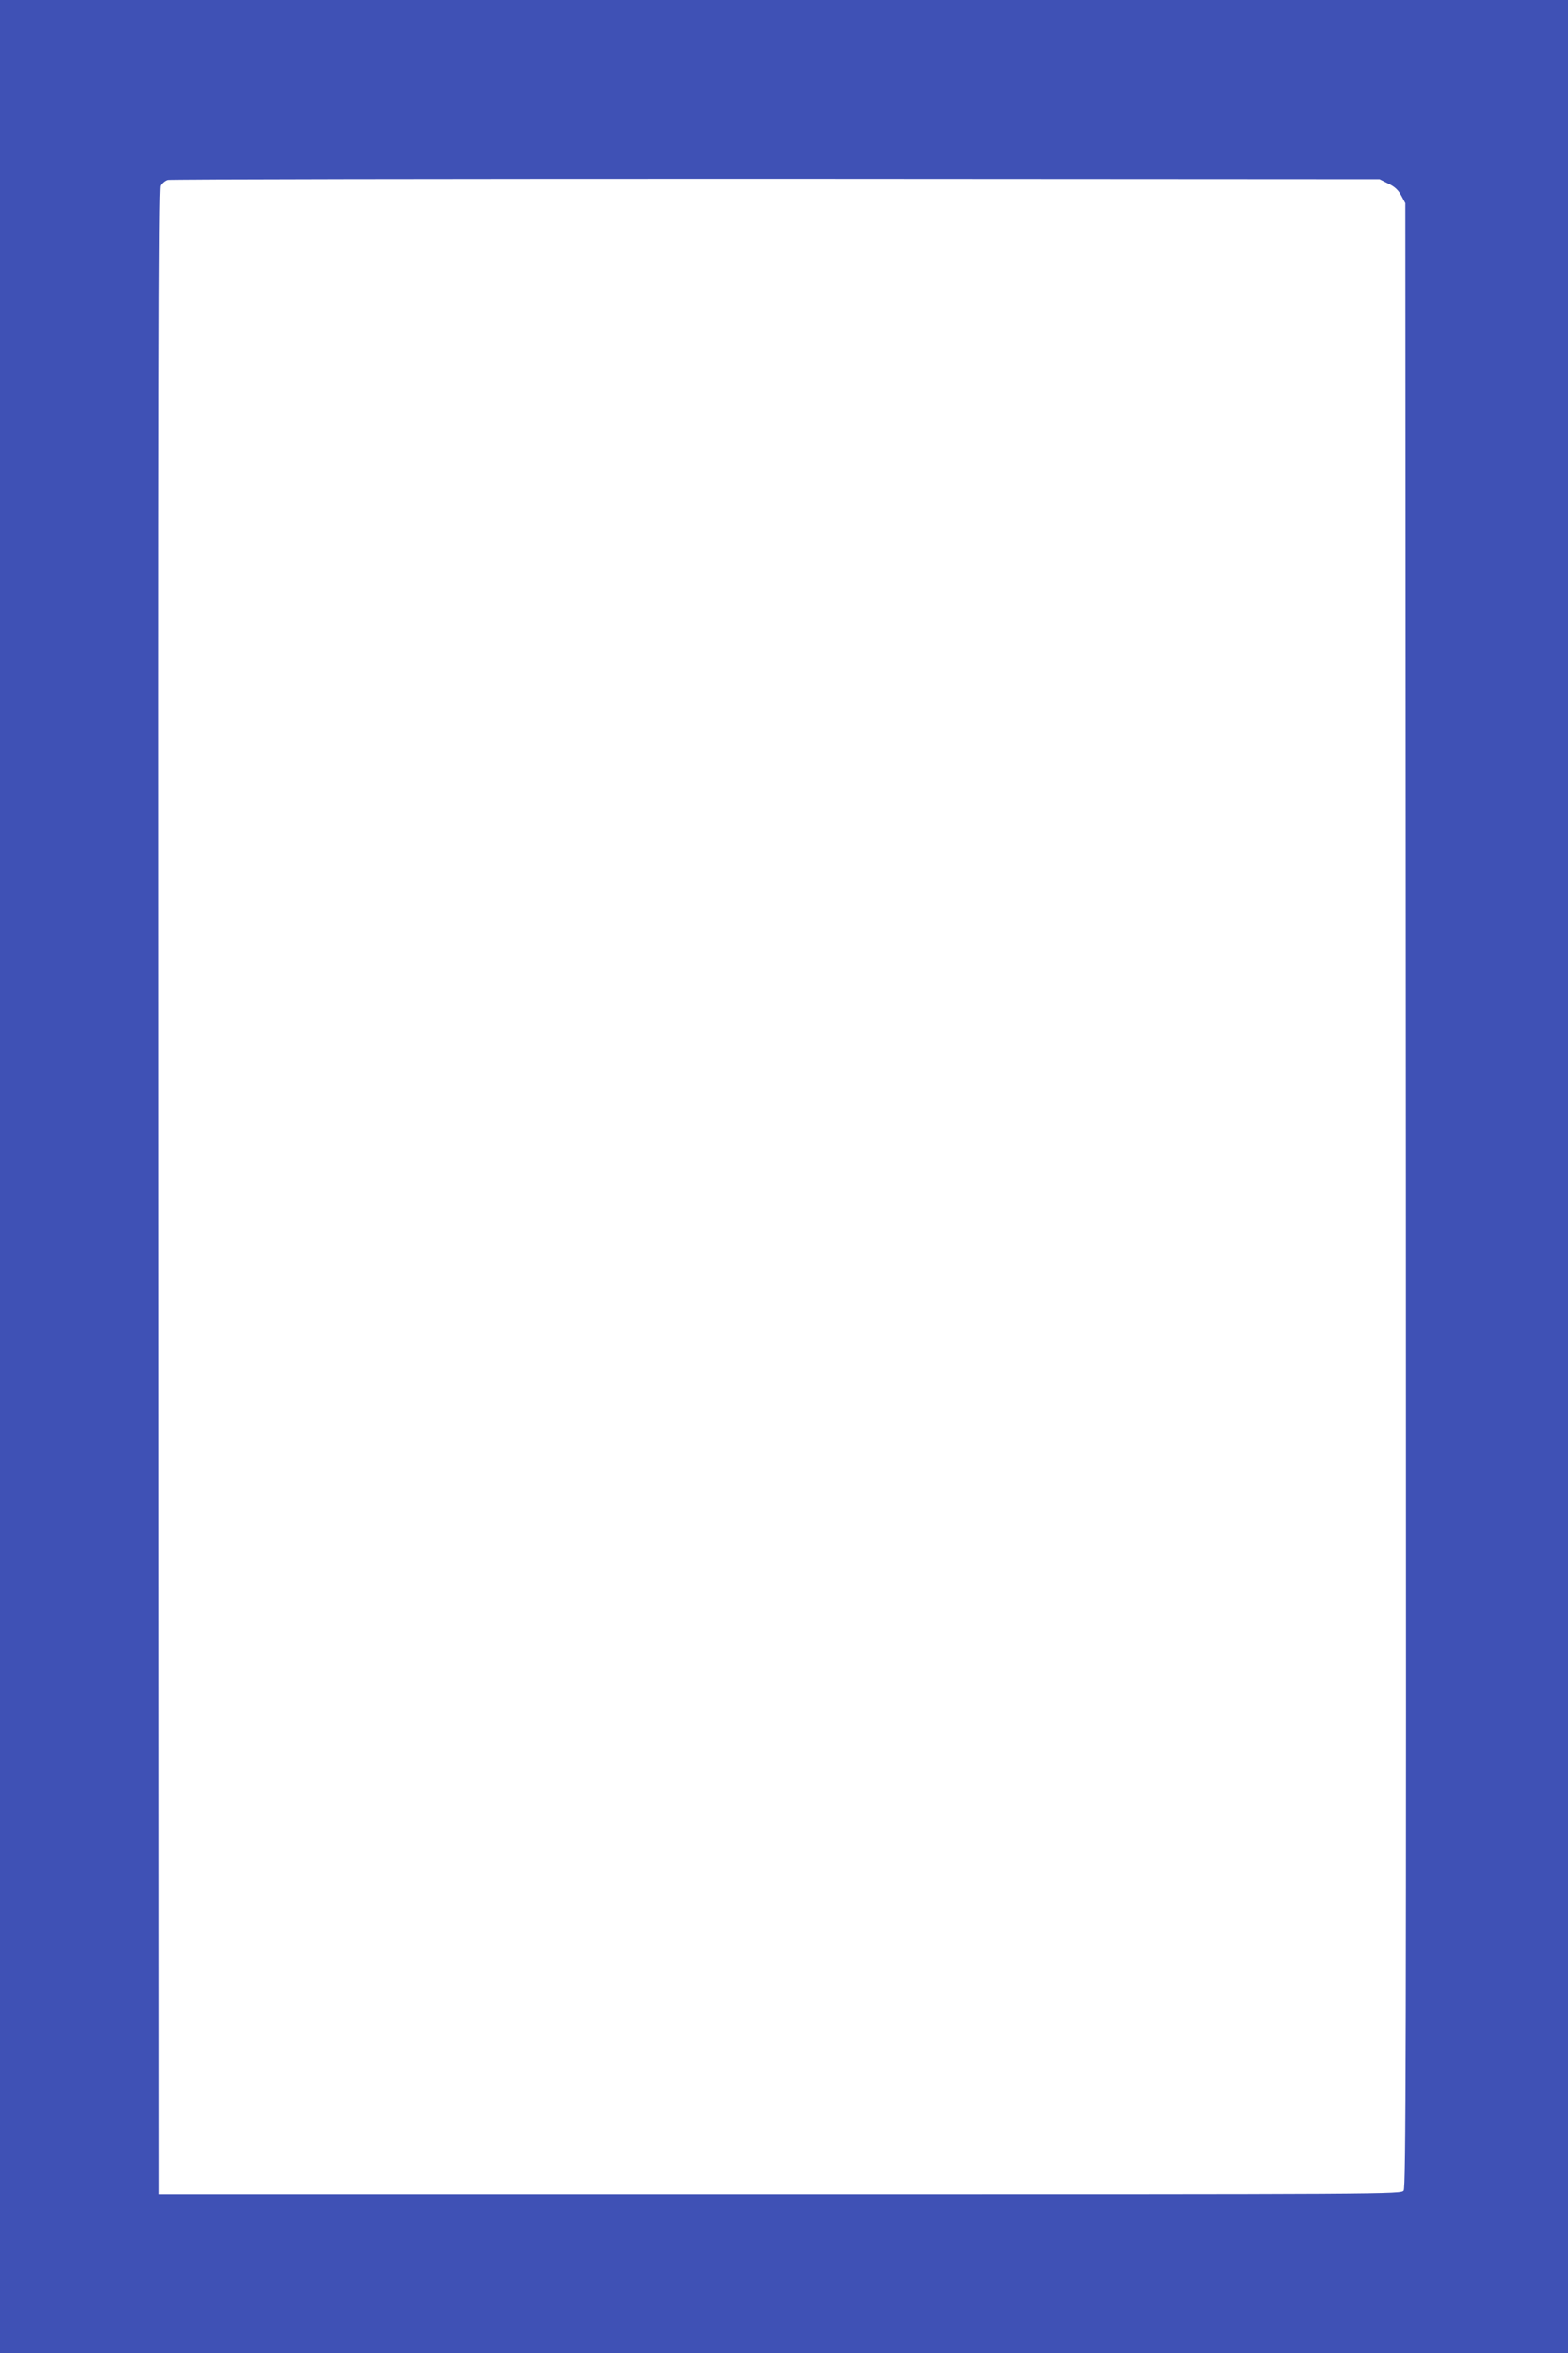
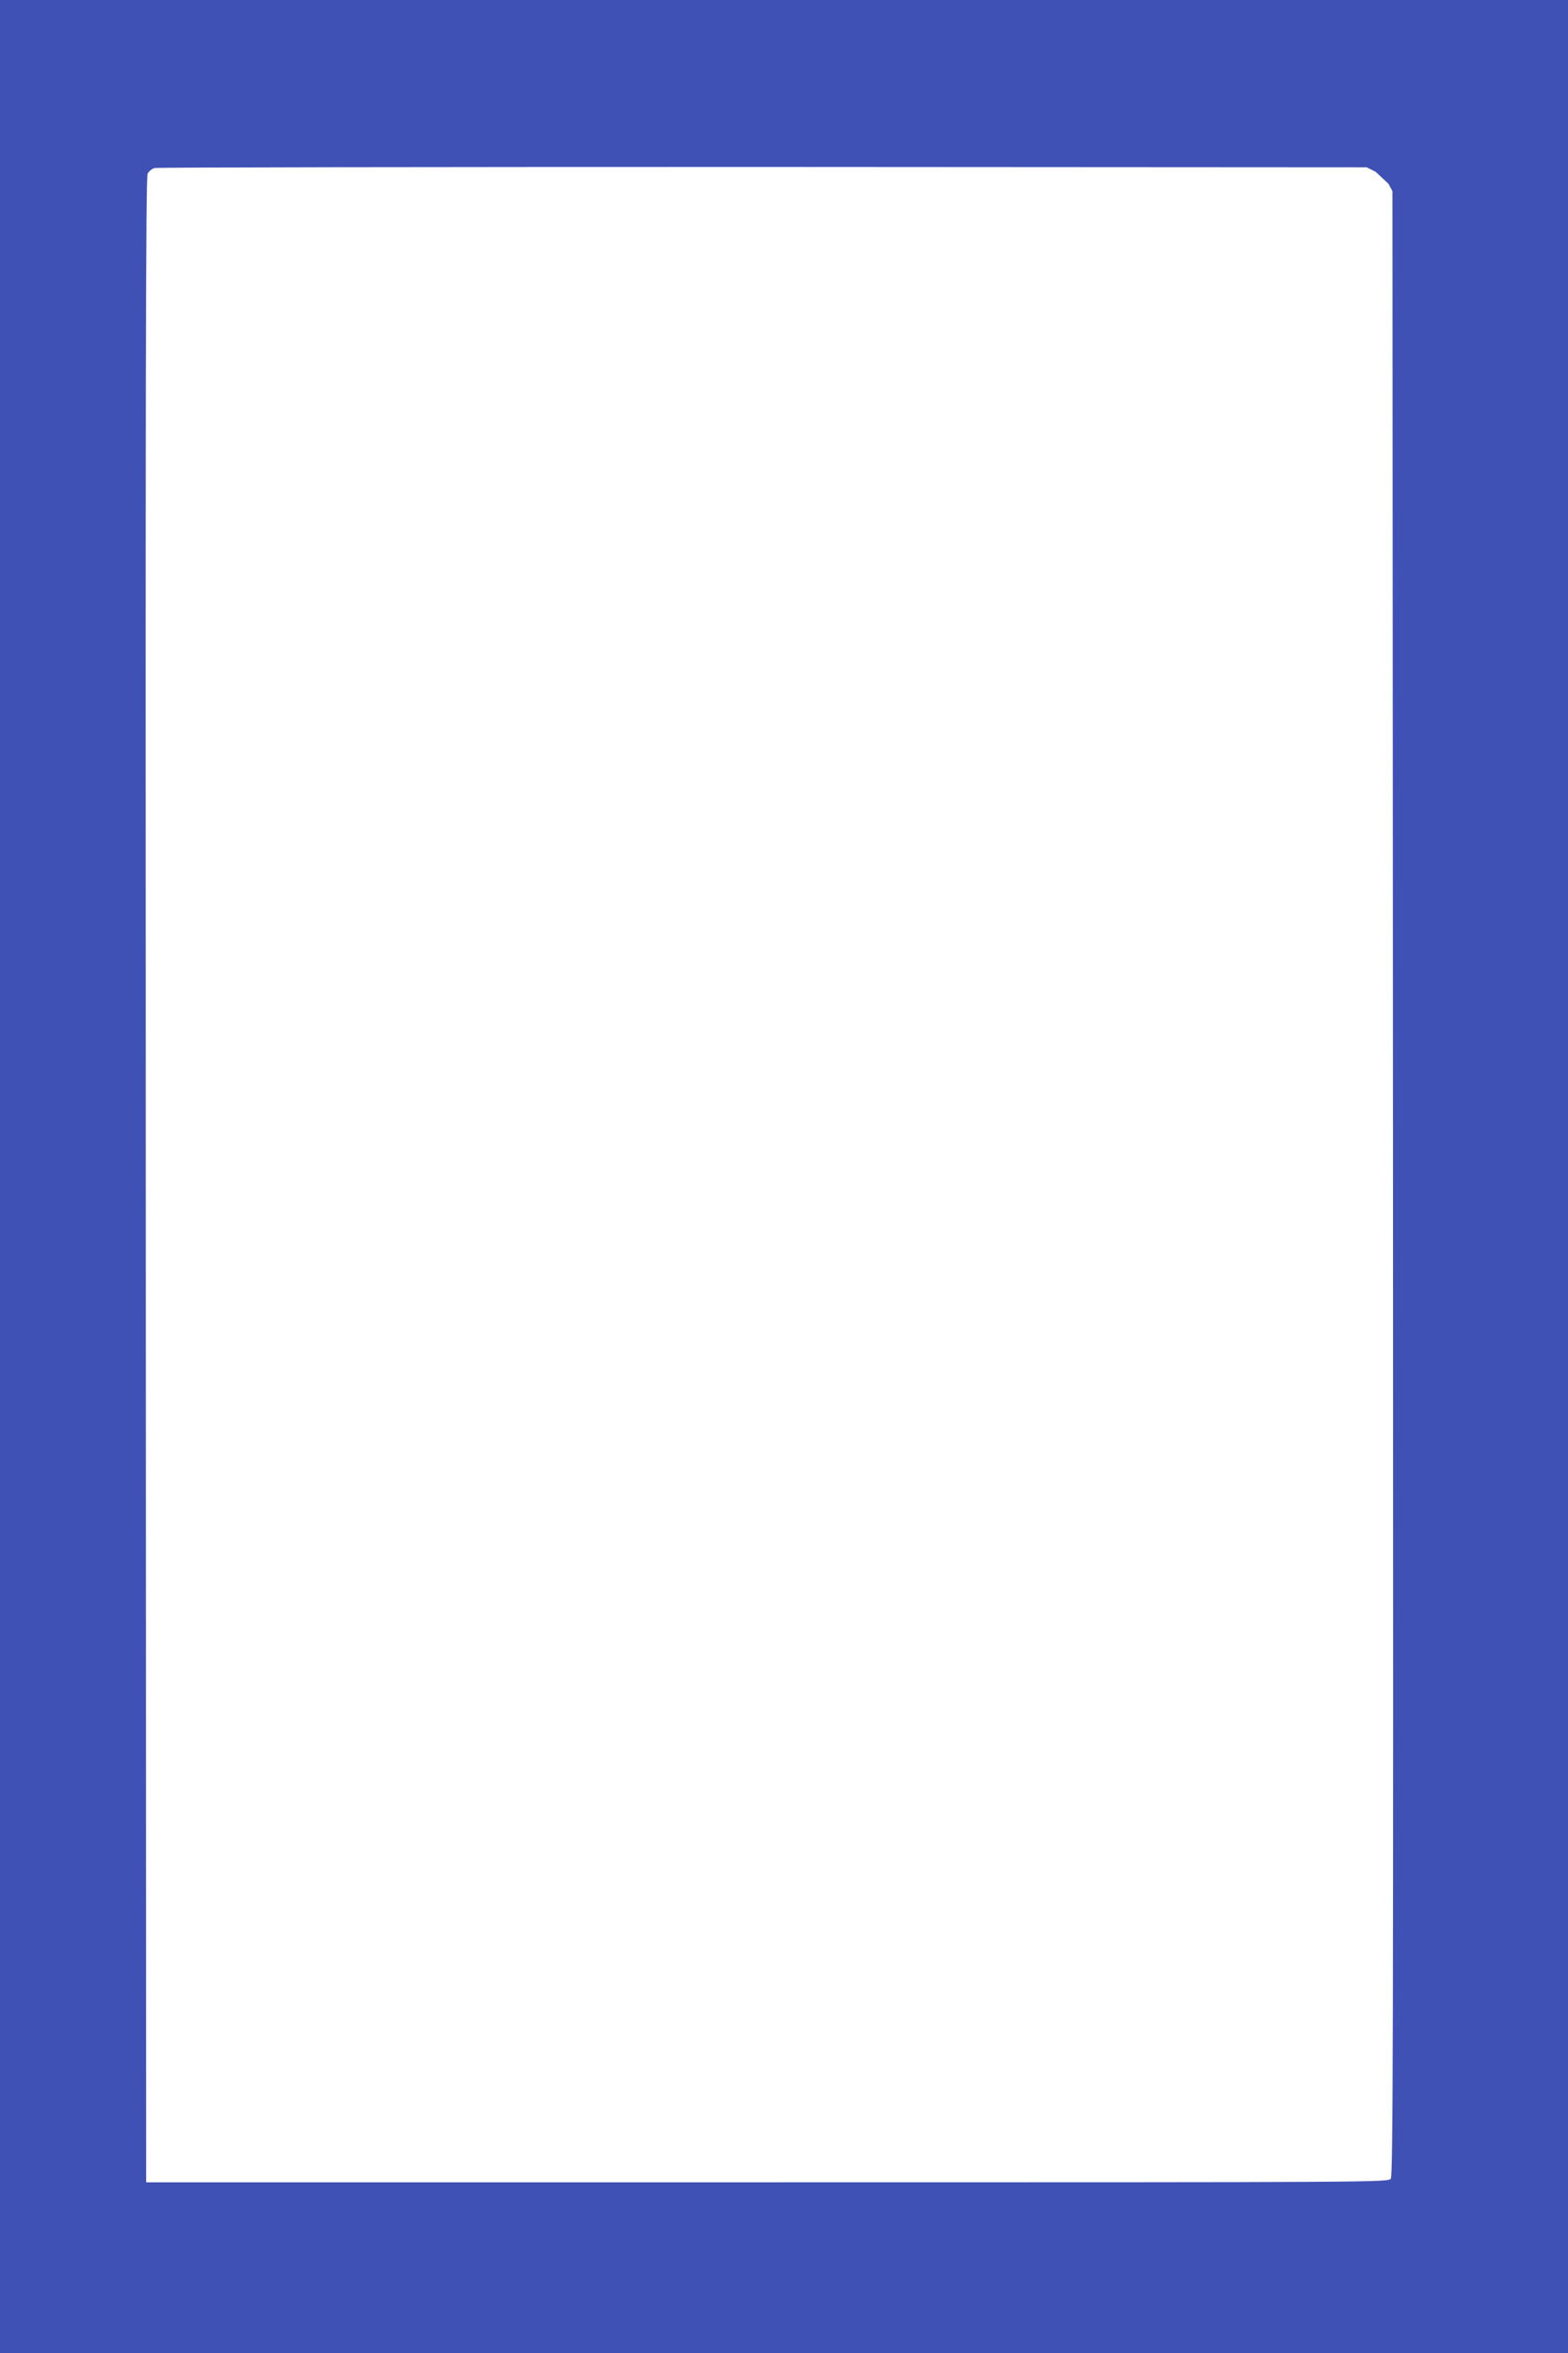
<svg xmlns="http://www.w3.org/2000/svg" version="1.0" width="853pt" height="1280pt" viewBox="0 0 853 1280" preserveAspectRatio="xMidYMid meet">
  <g transform="translate(0,1280) scale(0.1,-0.1)" fill="#3f51b5" stroke="none">
-     <path d="M0 6400 l0 -6400 4265 0 4265 0 0 6400 0 6400 -4265 0 -4265 0 0 -6400z m7553 5401 c34 -16 54 -35 70 -65 l22 -41 3 -5395 c2 -4662 0 -5399 -12 -5415 -14 -20 -53 -20 -3393 -20 l-3378 0 -2 5450 c-2 4329 0 5455 10 5475 7 13 23 27 37 31 14 4 1503 6 3310 6 l3285 -2 48 -24z" />
+     <path d="M0 6400 l0 -6400 4265 0 4265 0 0 6400 0 6400 -4265 0 -4265 0 0 -6400z m7553 5401 l22 -41 3 -5395 c2 -4662 0 -5399 -12 -5415 -14 -20 -53 -20 -3393 -20 l-3378 0 -2 5450 c-2 4329 0 5455 10 5475 7 13 23 27 37 31 14 4 1503 6 3310 6 l3285 -2 48 -24z" />
  </g>
</svg>